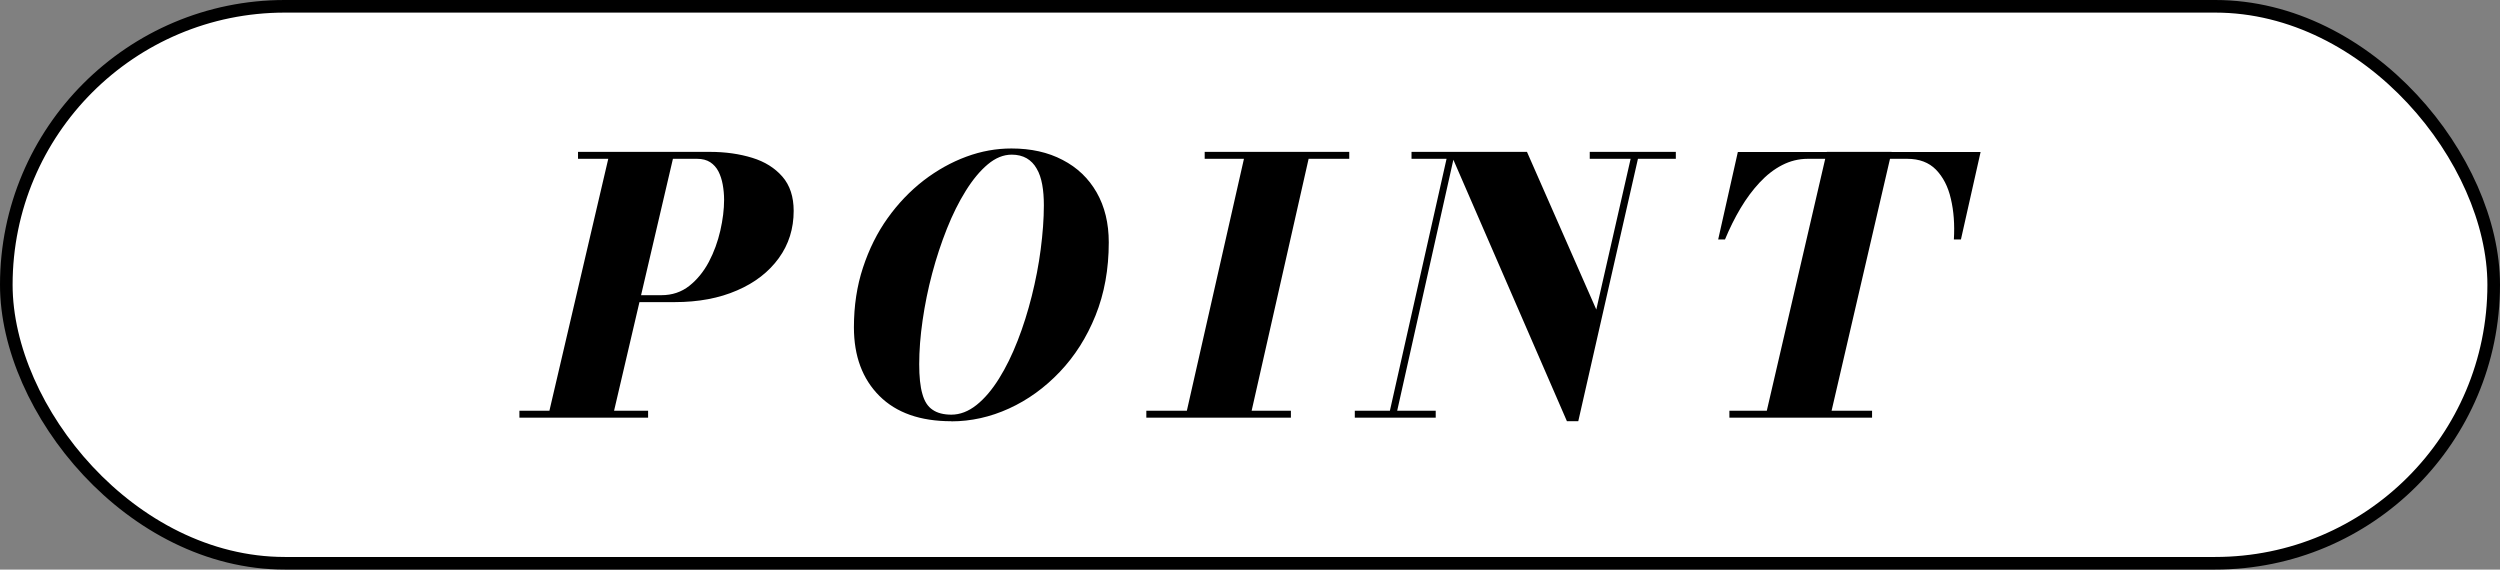
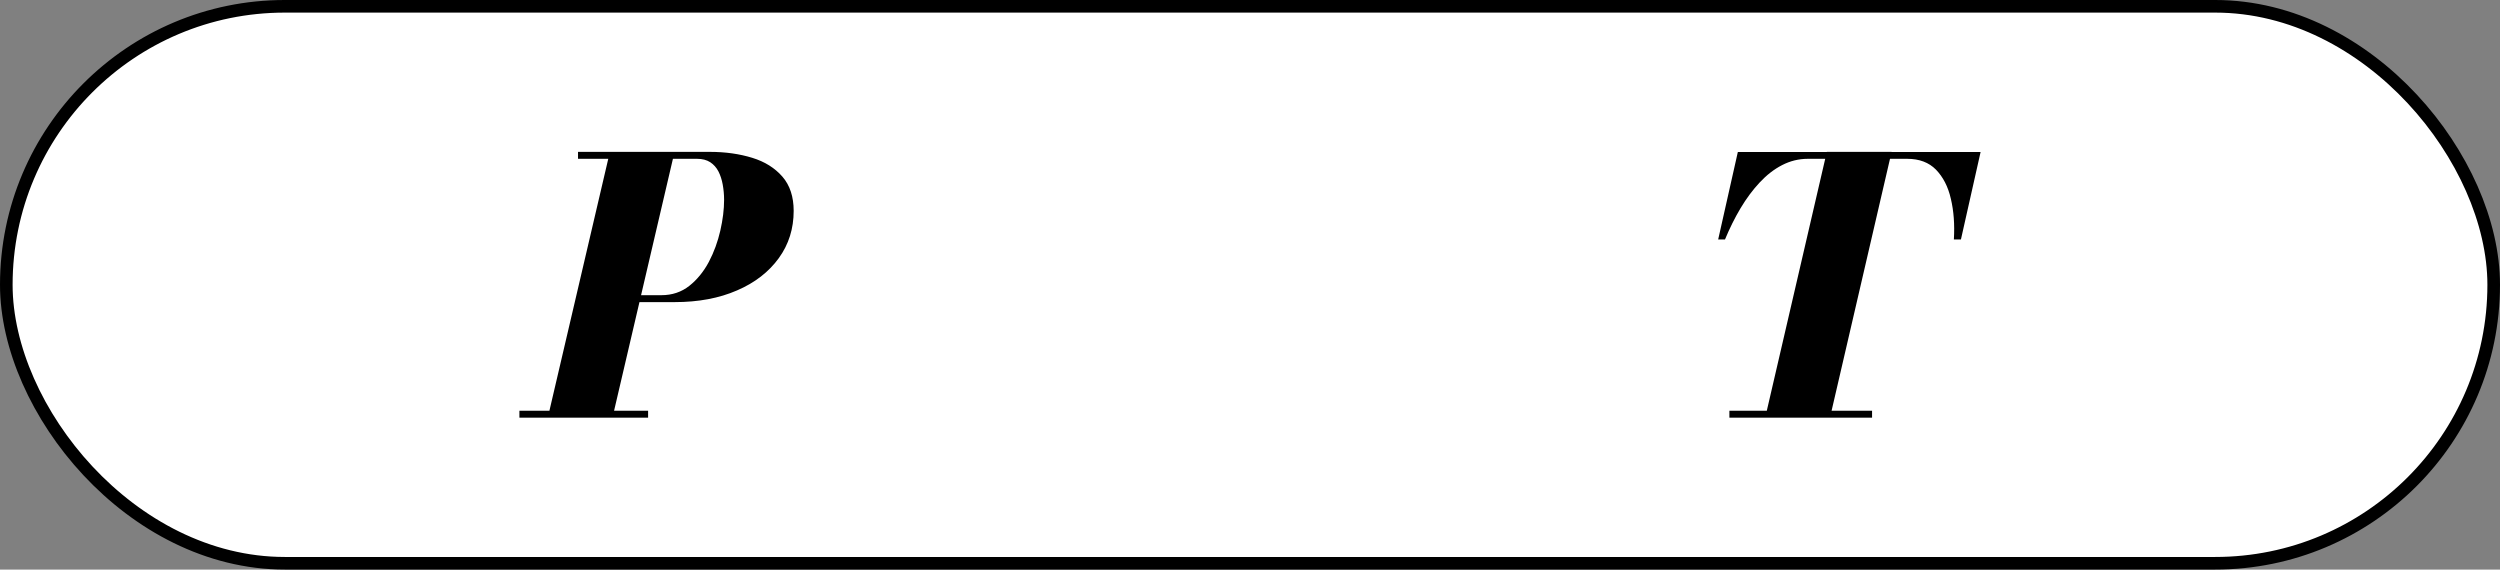
<svg xmlns="http://www.w3.org/2000/svg" id="_レイヤー_2" data-name="レイヤー 2" viewBox="0 0 198.35 45.19">
  <rect x="0" y="0" width="198.35" height="45.19" fill="#808080" stroke="none" />
  <defs>
    <style>
      .cls-1 {
        fill: #fff;
        stroke: #000;
        stroke-miterlimit: 10;
      }
    </style>
  </defs>
  <g id="_1500" data-name="1500">
    <g>
      <rect class="cls-1" x=".5" y=".5" width="197.35" height="44.19" rx="22.1" ry="22.1" />
      <g>
        <path d="M49.29,23.97l.14-.55h3.05c.85,0,1.59-.25,2.21-.74.62-.49,1.14-1.13,1.55-1.9.41-.78.71-1.61.91-2.48.2-.88.3-1.69.3-2.45,0-.42-.04-.82-.11-1.21-.07-.38-.18-.73-.34-1.04-.16-.31-.38-.55-.65-.73-.28-.18-.63-.27-1.05-.27h-1.91l-4.67,19.99h2.7v.55h-10.21v-.55h2.38l4.67-19.99h-2.4v-.55h10.47c1.23,0,2.34.16,3.35.47s1.8.81,2.4,1.5c.59.68.89,1.59.89,2.71,0,1.41-.39,2.66-1.18,3.75-.79,1.09-1.89,1.95-3.31,2.56-1.42.62-3.07.93-4.96.93h-4.22Z" />
-         <path d="M75.47,33.42c-2.46,0-4.36-.67-5.7-2.01-1.34-1.34-2.02-3.15-2.02-5.44,0-1.71.24-3.29.72-4.74.48-1.46,1.13-2.77,1.96-3.93.83-1.16,1.78-2.15,2.85-2.98,1.07-.82,2.2-1.45,3.39-1.89,1.19-.44,2.38-.65,3.58-.65,1.55,0,2.9.3,4.06.91,1.16.6,2.06,1.46,2.7,2.58.64,1.12.96,2.44.96,3.96,0,2.13-.35,4.06-1.05,5.8s-1.65,3.23-2.84,4.48c-1.19,1.25-2.53,2.22-4.02,2.9s-3.02,1.02-4.58,1.02ZM75.47,32.9c.7,0,1.37-.26,2.01-.77.64-.51,1.23-1.21,1.78-2.09s1.04-1.88,1.48-3.01c.44-1.12.81-2.31,1.12-3.54.31-1.24.55-2.47.71-3.71.16-1.24.25-2.4.25-3.49,0-.6-.04-1.15-.13-1.64-.09-.49-.23-.92-.44-1.27-.2-.36-.47-.63-.79-.82-.33-.19-.73-.29-1.19-.29-.66,0-1.29.26-1.9.77-.61.51-1.19,1.21-1.74,2.09-.55.88-1.05,1.88-1.5,3.01-.45,1.13-.84,2.31-1.17,3.55-.33,1.24-.58,2.48-.76,3.72-.18,1.24-.27,2.4-.27,3.49,0,.98.08,1.77.25,2.35.16.59.43,1.01.81,1.26.37.26.88.39,1.5.39Z" />
-         <path d="M90.95,33.14v-.55h11.47v.55h-11.47ZM94.04,33.14l4.78-21.09h5.13l-4.77,21.09h-5.14ZM95.58,12.6v-.55h11.47v.55h-11.47Z" />
-         <path d="M107.49,33.14v-.55h6.42v.55h-6.42ZM110.15,33.14l4.62-20.54h-2.78v-.55h3.46l-4.72,21.09h-.58ZM124.32,33.42l-9.28-21.37h6.11l5.5,12.51,2.85-12.51h.58l-4.86,21.37h-.9ZM126.13,12.6v-.55h6.83v.55h-6.83Z" />
        <path d="M136.32,19l1.56-6.94h19.26l-1.56,6.94h-.56c.07-1.19-.01-2.27-.24-3.23-.22-.97-.62-1.73-1.18-2.31-.56-.57-1.32-.86-2.28-.86h-7.89c-.72,0-1.4.17-2.04.5s-1.23.79-1.78,1.38c-.55.59-1.05,1.26-1.51,2.03-.46.77-.87,1.6-1.24,2.49h-.55ZM137.21,33.14v-.55h11.32v.55h-11.32ZM140.05,33.14l4.89-21.09h5.14l-4.89,21.09h-5.14Z" />
      </g>
    </g>
  </g>
</svg>